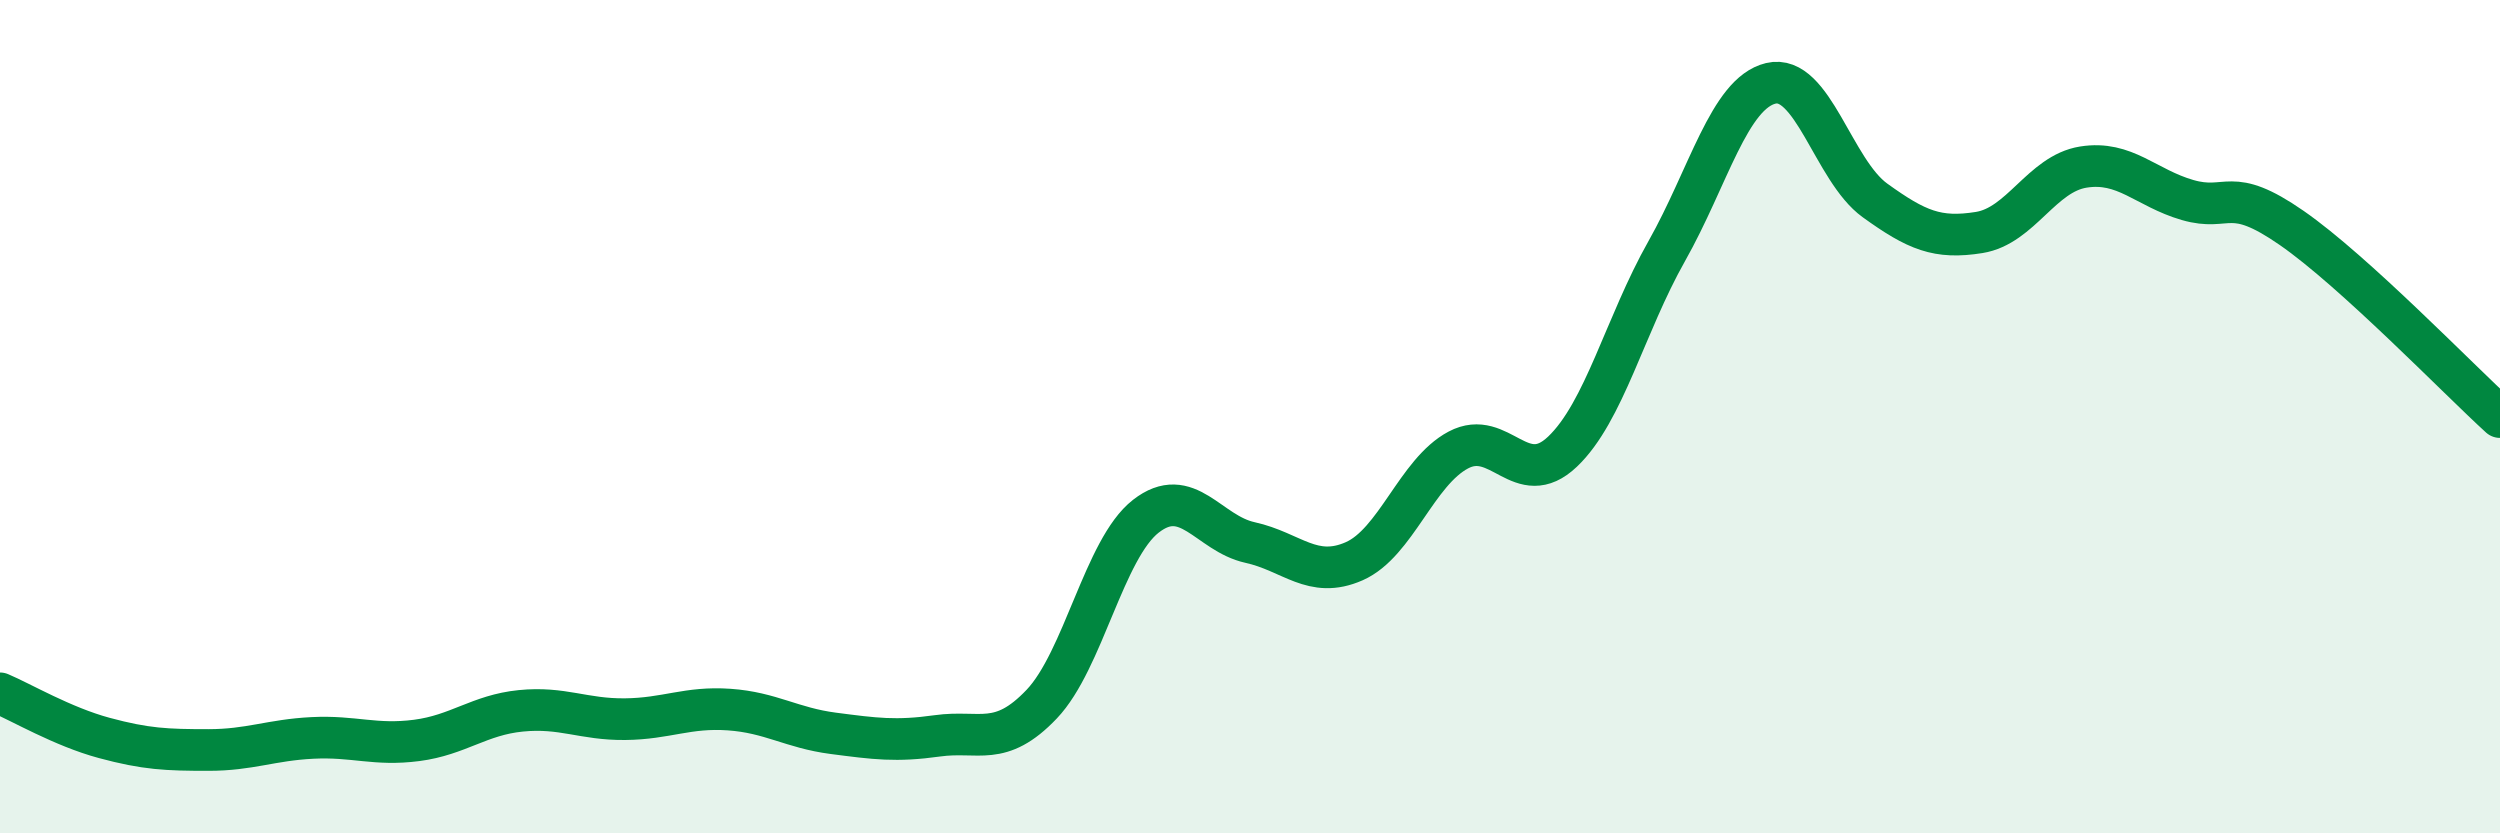
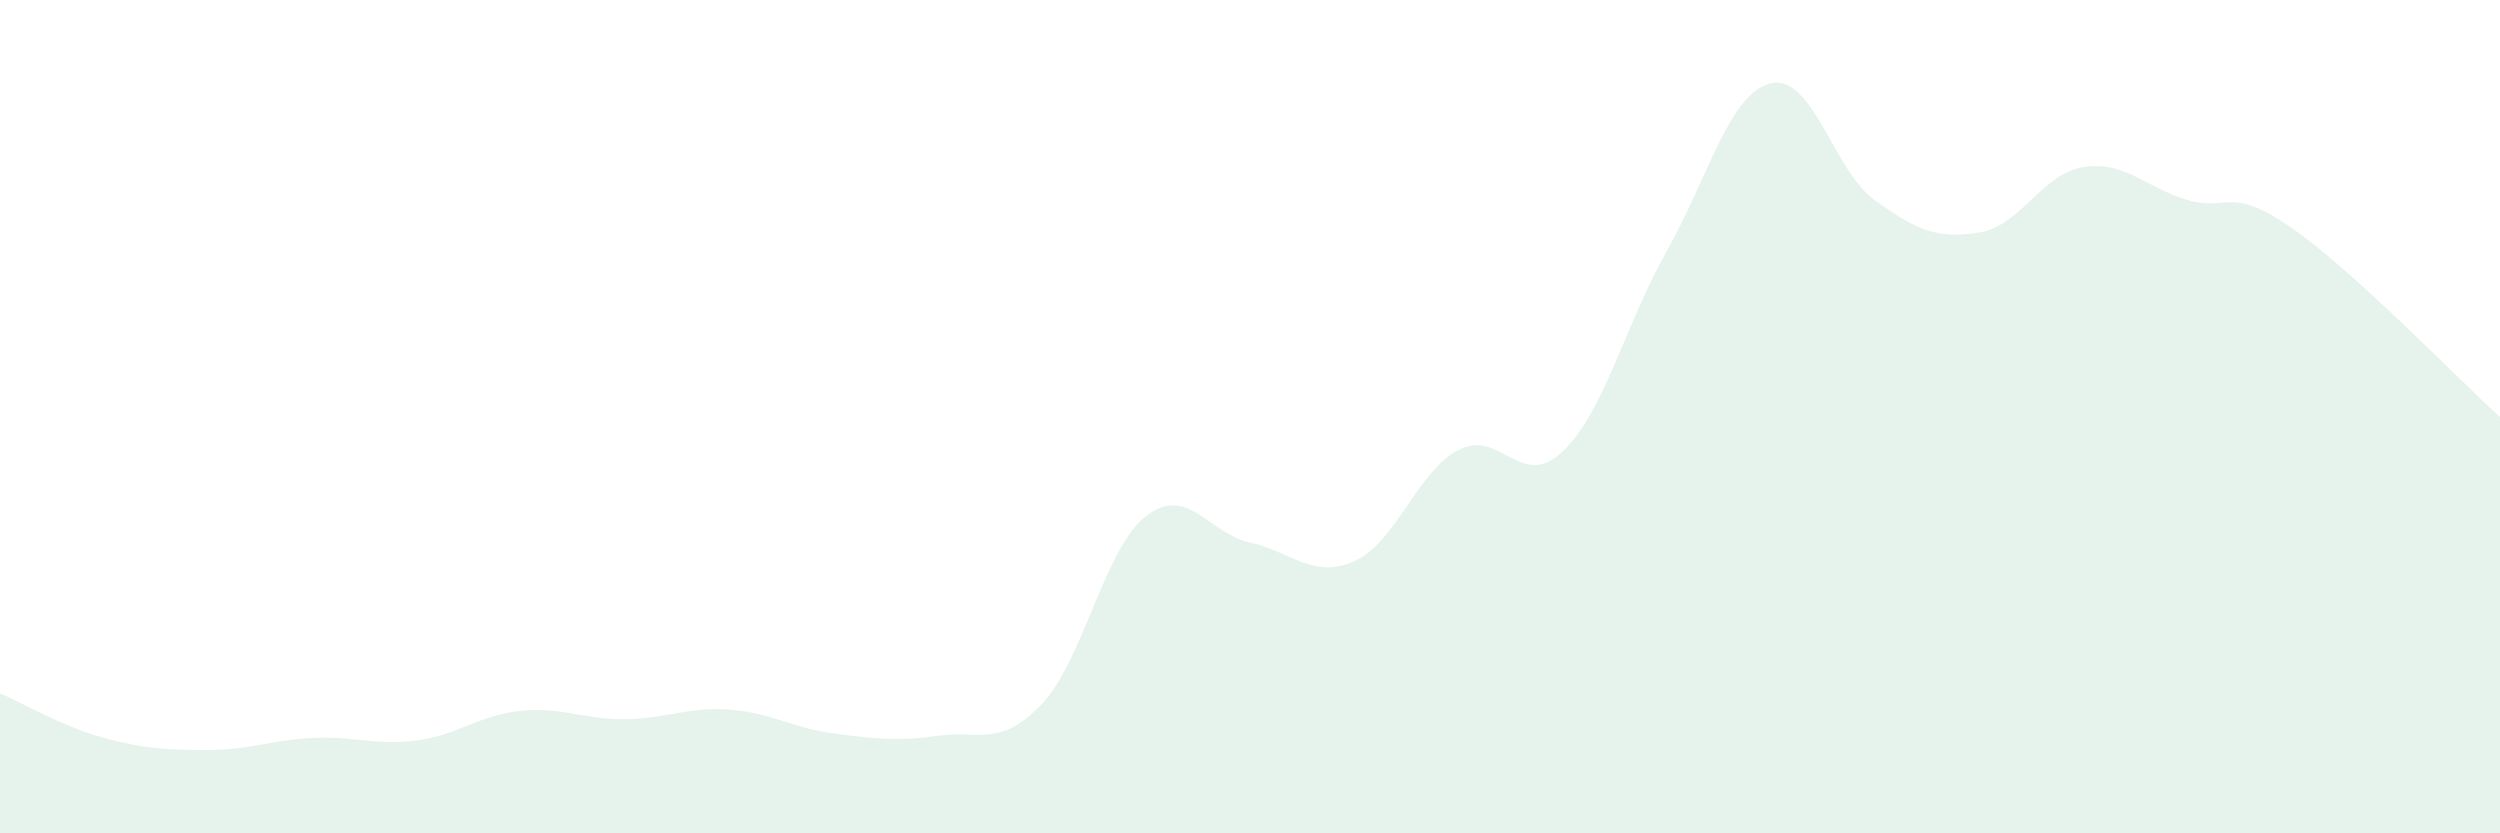
<svg xmlns="http://www.w3.org/2000/svg" width="60" height="20" viewBox="0 0 60 20">
  <path d="M 0,16.64 C 0.5,16.85 1.5,17.44 2.5,17.71 C 3.5,17.98 4,18 5,18 C 6,18 6.5,17.76 7.5,17.71 C 8.5,17.66 9,17.9 10,17.77 C 11,17.64 11.5,17.16 12.5,17.06 C 13.5,16.96 14,17.27 15,17.26 C 16,17.25 16.5,16.96 17.5,17.03 C 18.5,17.1 19,17.47 20,17.6 C 21,17.73 21.5,17.8 22.5,17.66 C 23.5,17.52 24,17.95 25,16.9 C 26,15.85 26.5,13.17 27.5,12.39 C 28.5,11.61 29,12.8 30,13.02 C 31,13.24 31.5,13.91 32.5,13.47 C 33.5,13.03 34,11.33 35,10.8 C 36,10.27 36.5,11.79 37.5,10.84 C 38.5,9.89 39,7.8 40,6.03 C 41,4.26 41.5,2.24 42.5,2 C 43.5,1.76 44,4.09 45,4.81 C 46,5.53 46.5,5.74 47.5,5.58 C 48.5,5.42 49,4.17 50,4.01 C 51,3.85 51.5,4.51 52.5,4.8 C 53.5,5.09 53.5,4.43 55,5.47 C 56.5,6.51 59,9.1 60,10.01L60 20L0 20Z" fill="#008740" opacity="0.1" stroke-linecap="round" stroke-linejoin="round" />
-   <path d="M 0,16.64 C 0.5,16.85 1.5,17.44 2.5,17.71 C 3.5,17.98 4,18 5,18 C 6,18 6.5,17.76 7.5,17.71 C 8.5,17.66 9,17.9 10,17.77 C 11,17.64 11.5,17.16 12.5,17.06 C 13.5,16.96 14,17.27 15,17.26 C 16,17.25 16.5,16.96 17.5,17.03 C 18.5,17.1 19,17.47 20,17.6 C 21,17.73 21.5,17.8 22.5,17.66 C 23.5,17.52 24,17.95 25,16.9 C 26,15.85 26.5,13.17 27.5,12.39 C 28.5,11.61 29,12.8 30,13.02 C 31,13.24 31.5,13.91 32.5,13.47 C 33.5,13.03 34,11.33 35,10.8 C 36,10.27 36.5,11.79 37.5,10.84 C 38.5,9.89 39,7.8 40,6.03 C 41,4.26 41.5,2.24 42.5,2 C 43.5,1.76 44,4.09 45,4.81 C 46,5.53 46.5,5.74 47.5,5.58 C 48.5,5.42 49,4.17 50,4.01 C 51,3.85 51.5,4.51 52.5,4.8 C 53.5,5.09 53.5,4.43 55,5.47 C 56.5,6.51 59,9.1 60,10.01" stroke="#008740" stroke-width="1" fill="none" stroke-linecap="round" stroke-linejoin="round" />
</svg>